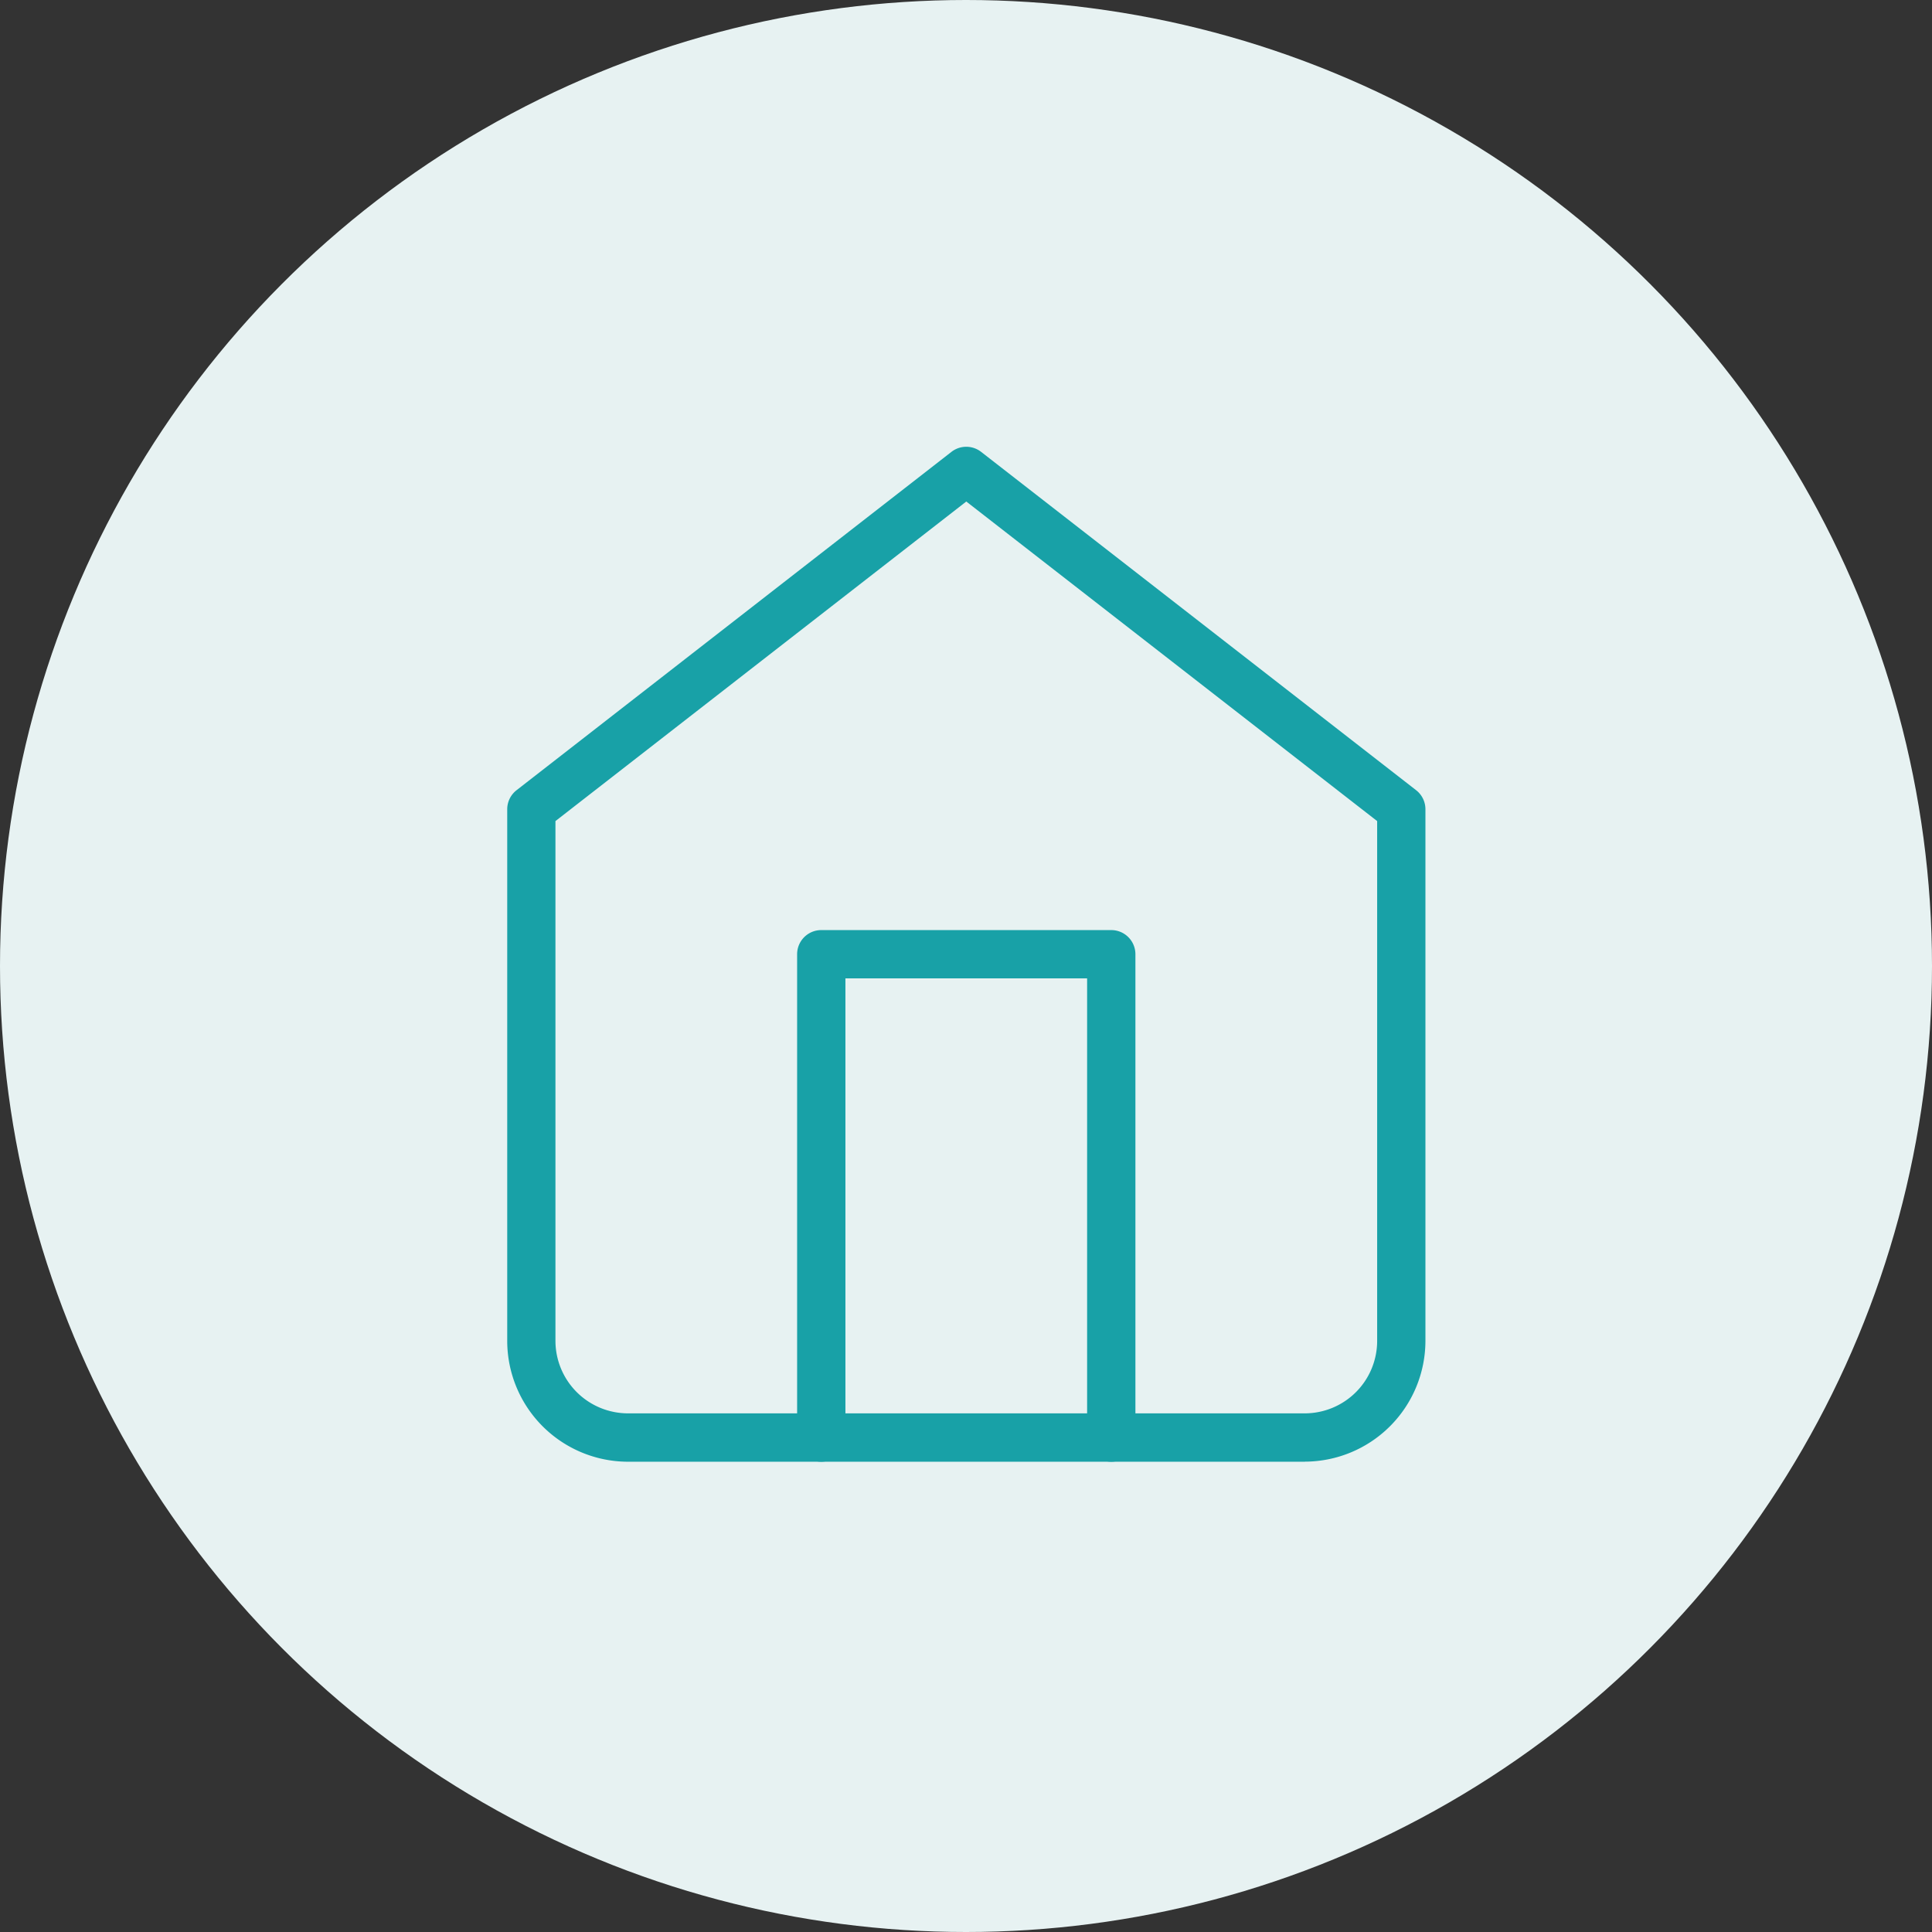
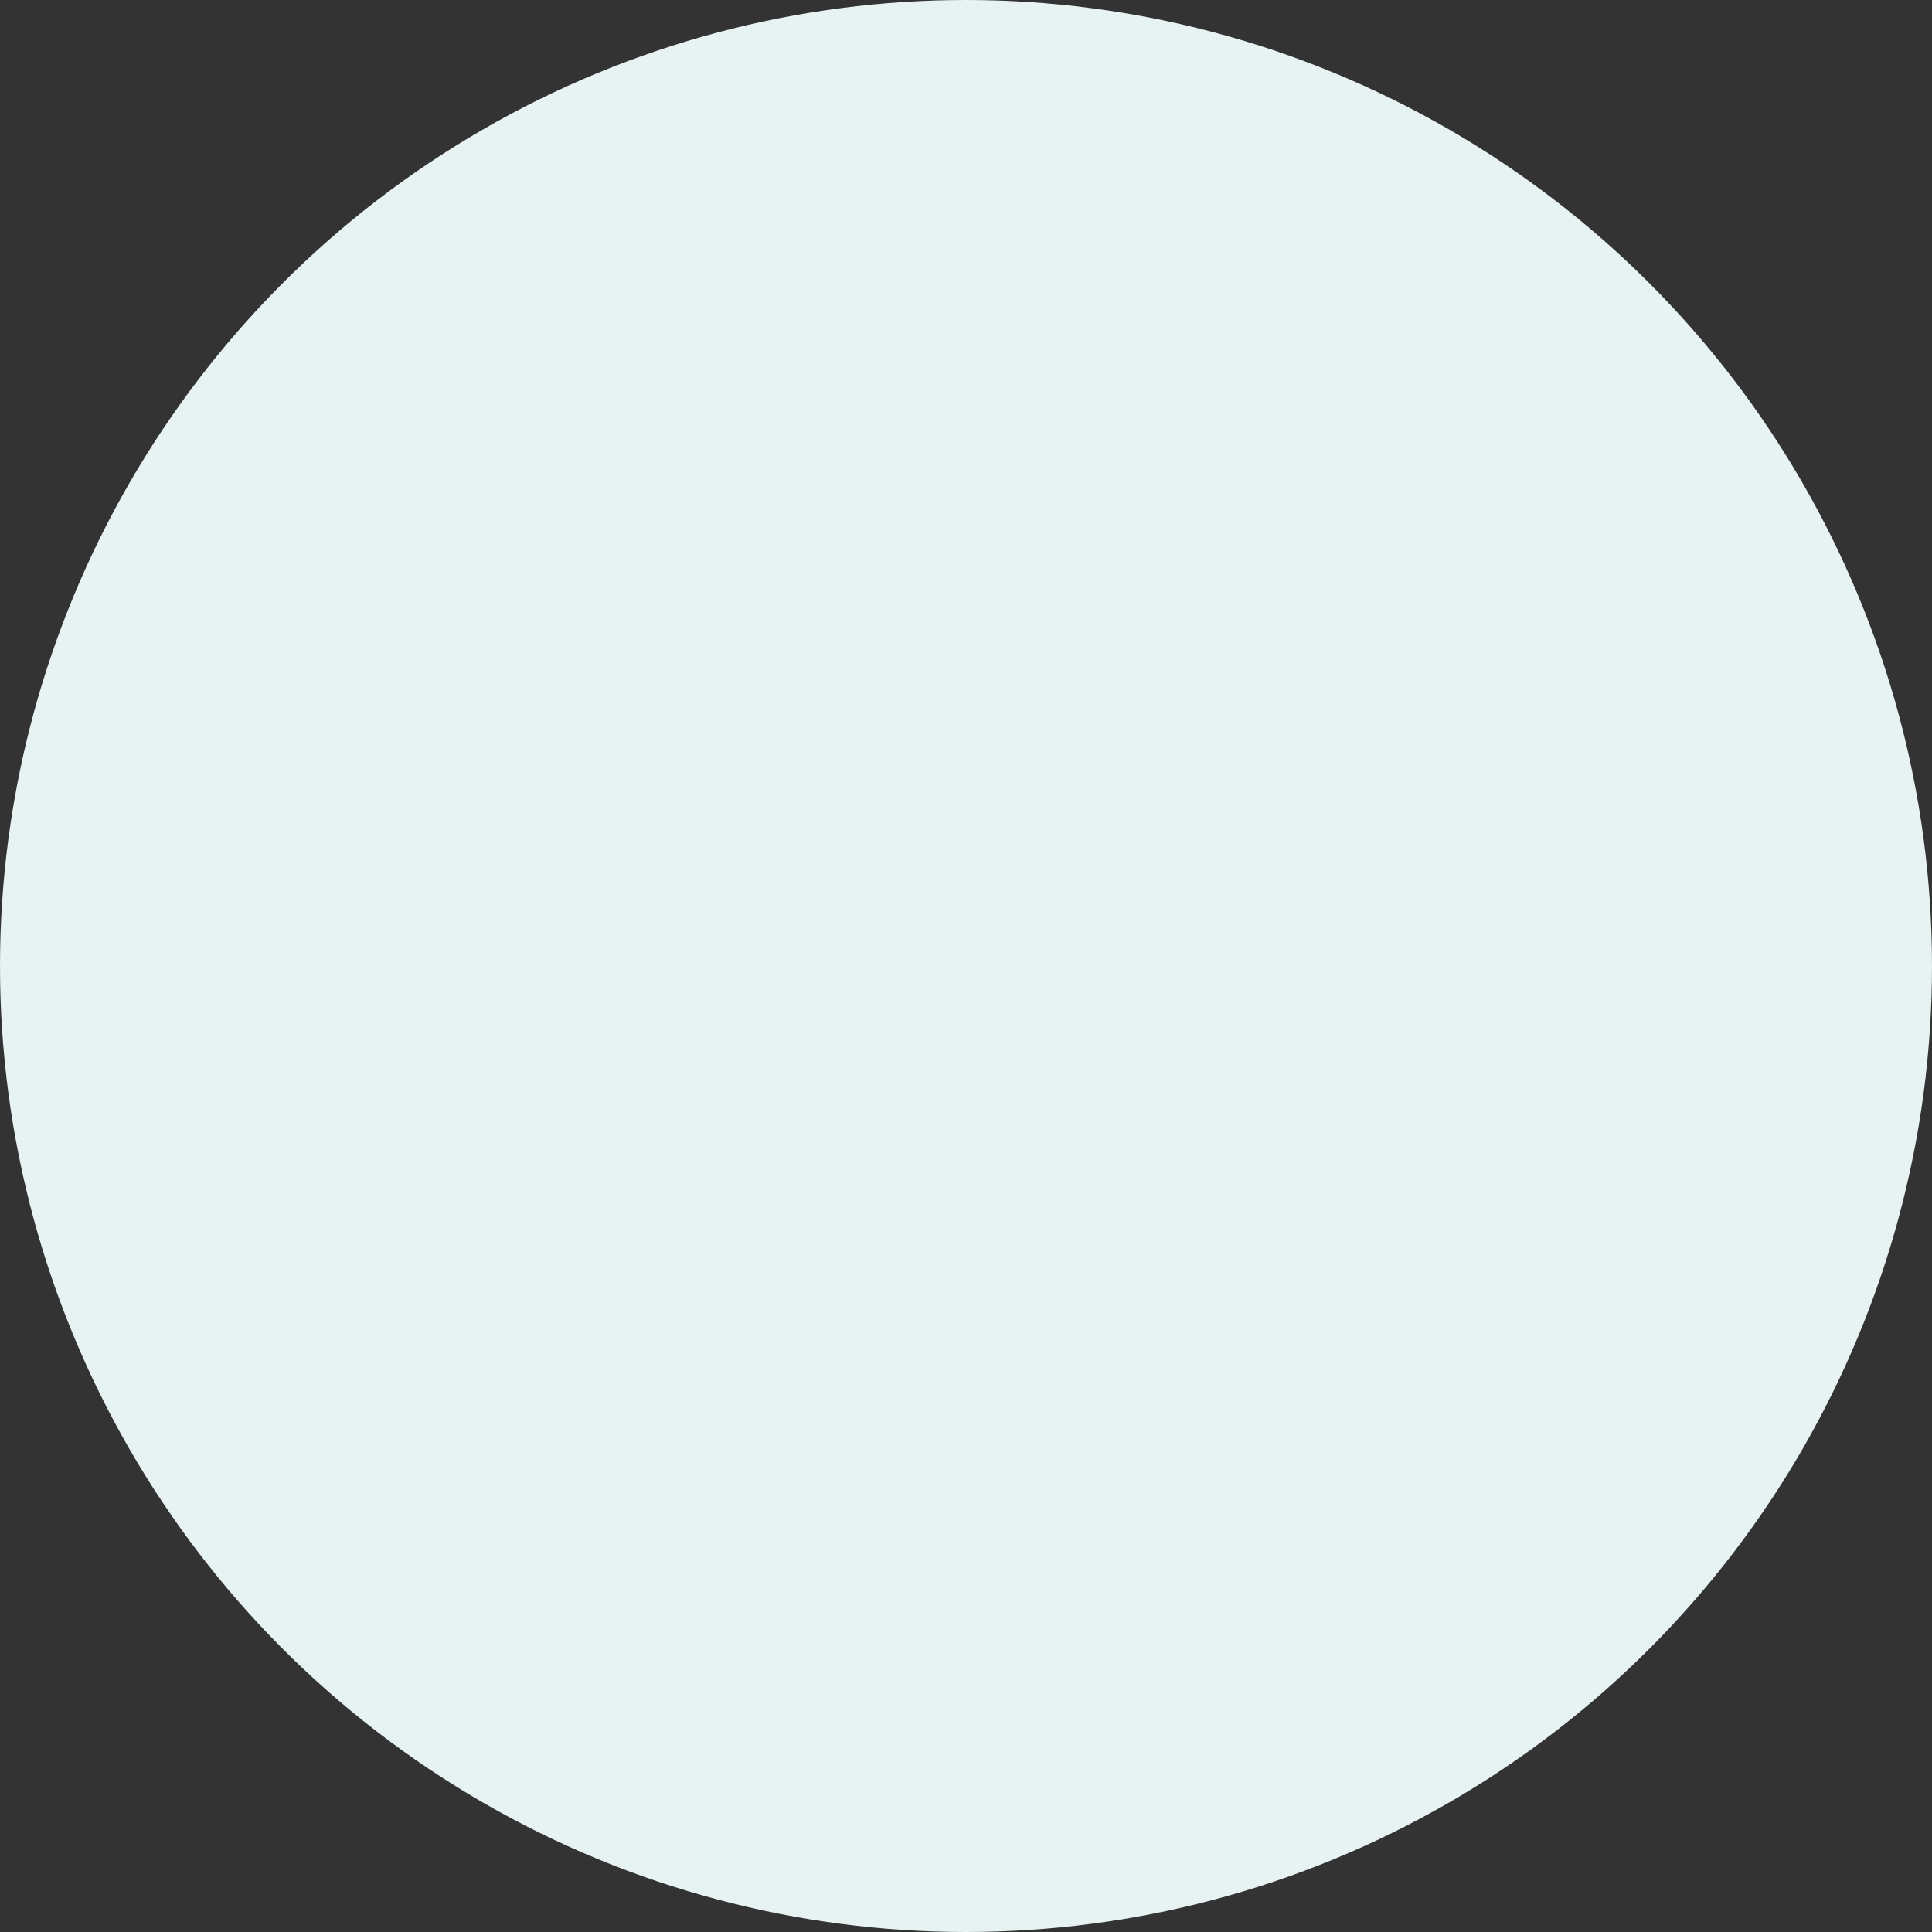
<svg xmlns="http://www.w3.org/2000/svg" width="80" height="80" viewBox="0 0 80 80">
  <rect x="0" y="0" width="80" height="80" fill="#333333" stroke="none" />
  <g id="ACHIEVEMENTS_07_icon" transform="translate(0 -0.5)">
    <circle id="楕円形_3010" data-name="楕円形 3010" cx="40" cy="40" r="40" transform="translate(0 0.5)" fill="#e7f2f2" />
    <g id="グループ_3232" data-name="グループ 3232" transform="translate(21 19)">
-       <path id="パス_4422" data-name="パス 4422" d="M242.2,42.454H214.178a5.008,5.008,0,0,1-5-5V15.437a1,1,0,0,1,.386-.789L227.572.638a1,1,0,0,1,1.229,0l18.013,14.01a1,1,0,0,1,.385.789V37.451a5.008,5.008,0,0,1-5,5M211.175,15.926V37.451a3.006,3.006,0,0,0,3,3H242.2a3,3,0,0,0,3-3V15.926L228.187,2.694Z" transform="translate(-209.175 -0.427)" fill="#18a1a7" />
-       <path id="パス_4423" data-name="パス 4423" d="M234.19,42.454a1,1,0,0,1-1-1V22.44H223.182V41.454a1,1,0,0,1-2,0V21.44a1,1,0,0,1,1-1H234.19a1,1,0,0,1,1,1V41.454a1,1,0,0,1-1,1" transform="translate(-209.175 -0.427)" fill="#18a1a7" />
-     </g>
+       </g>
  </g>
</svg>